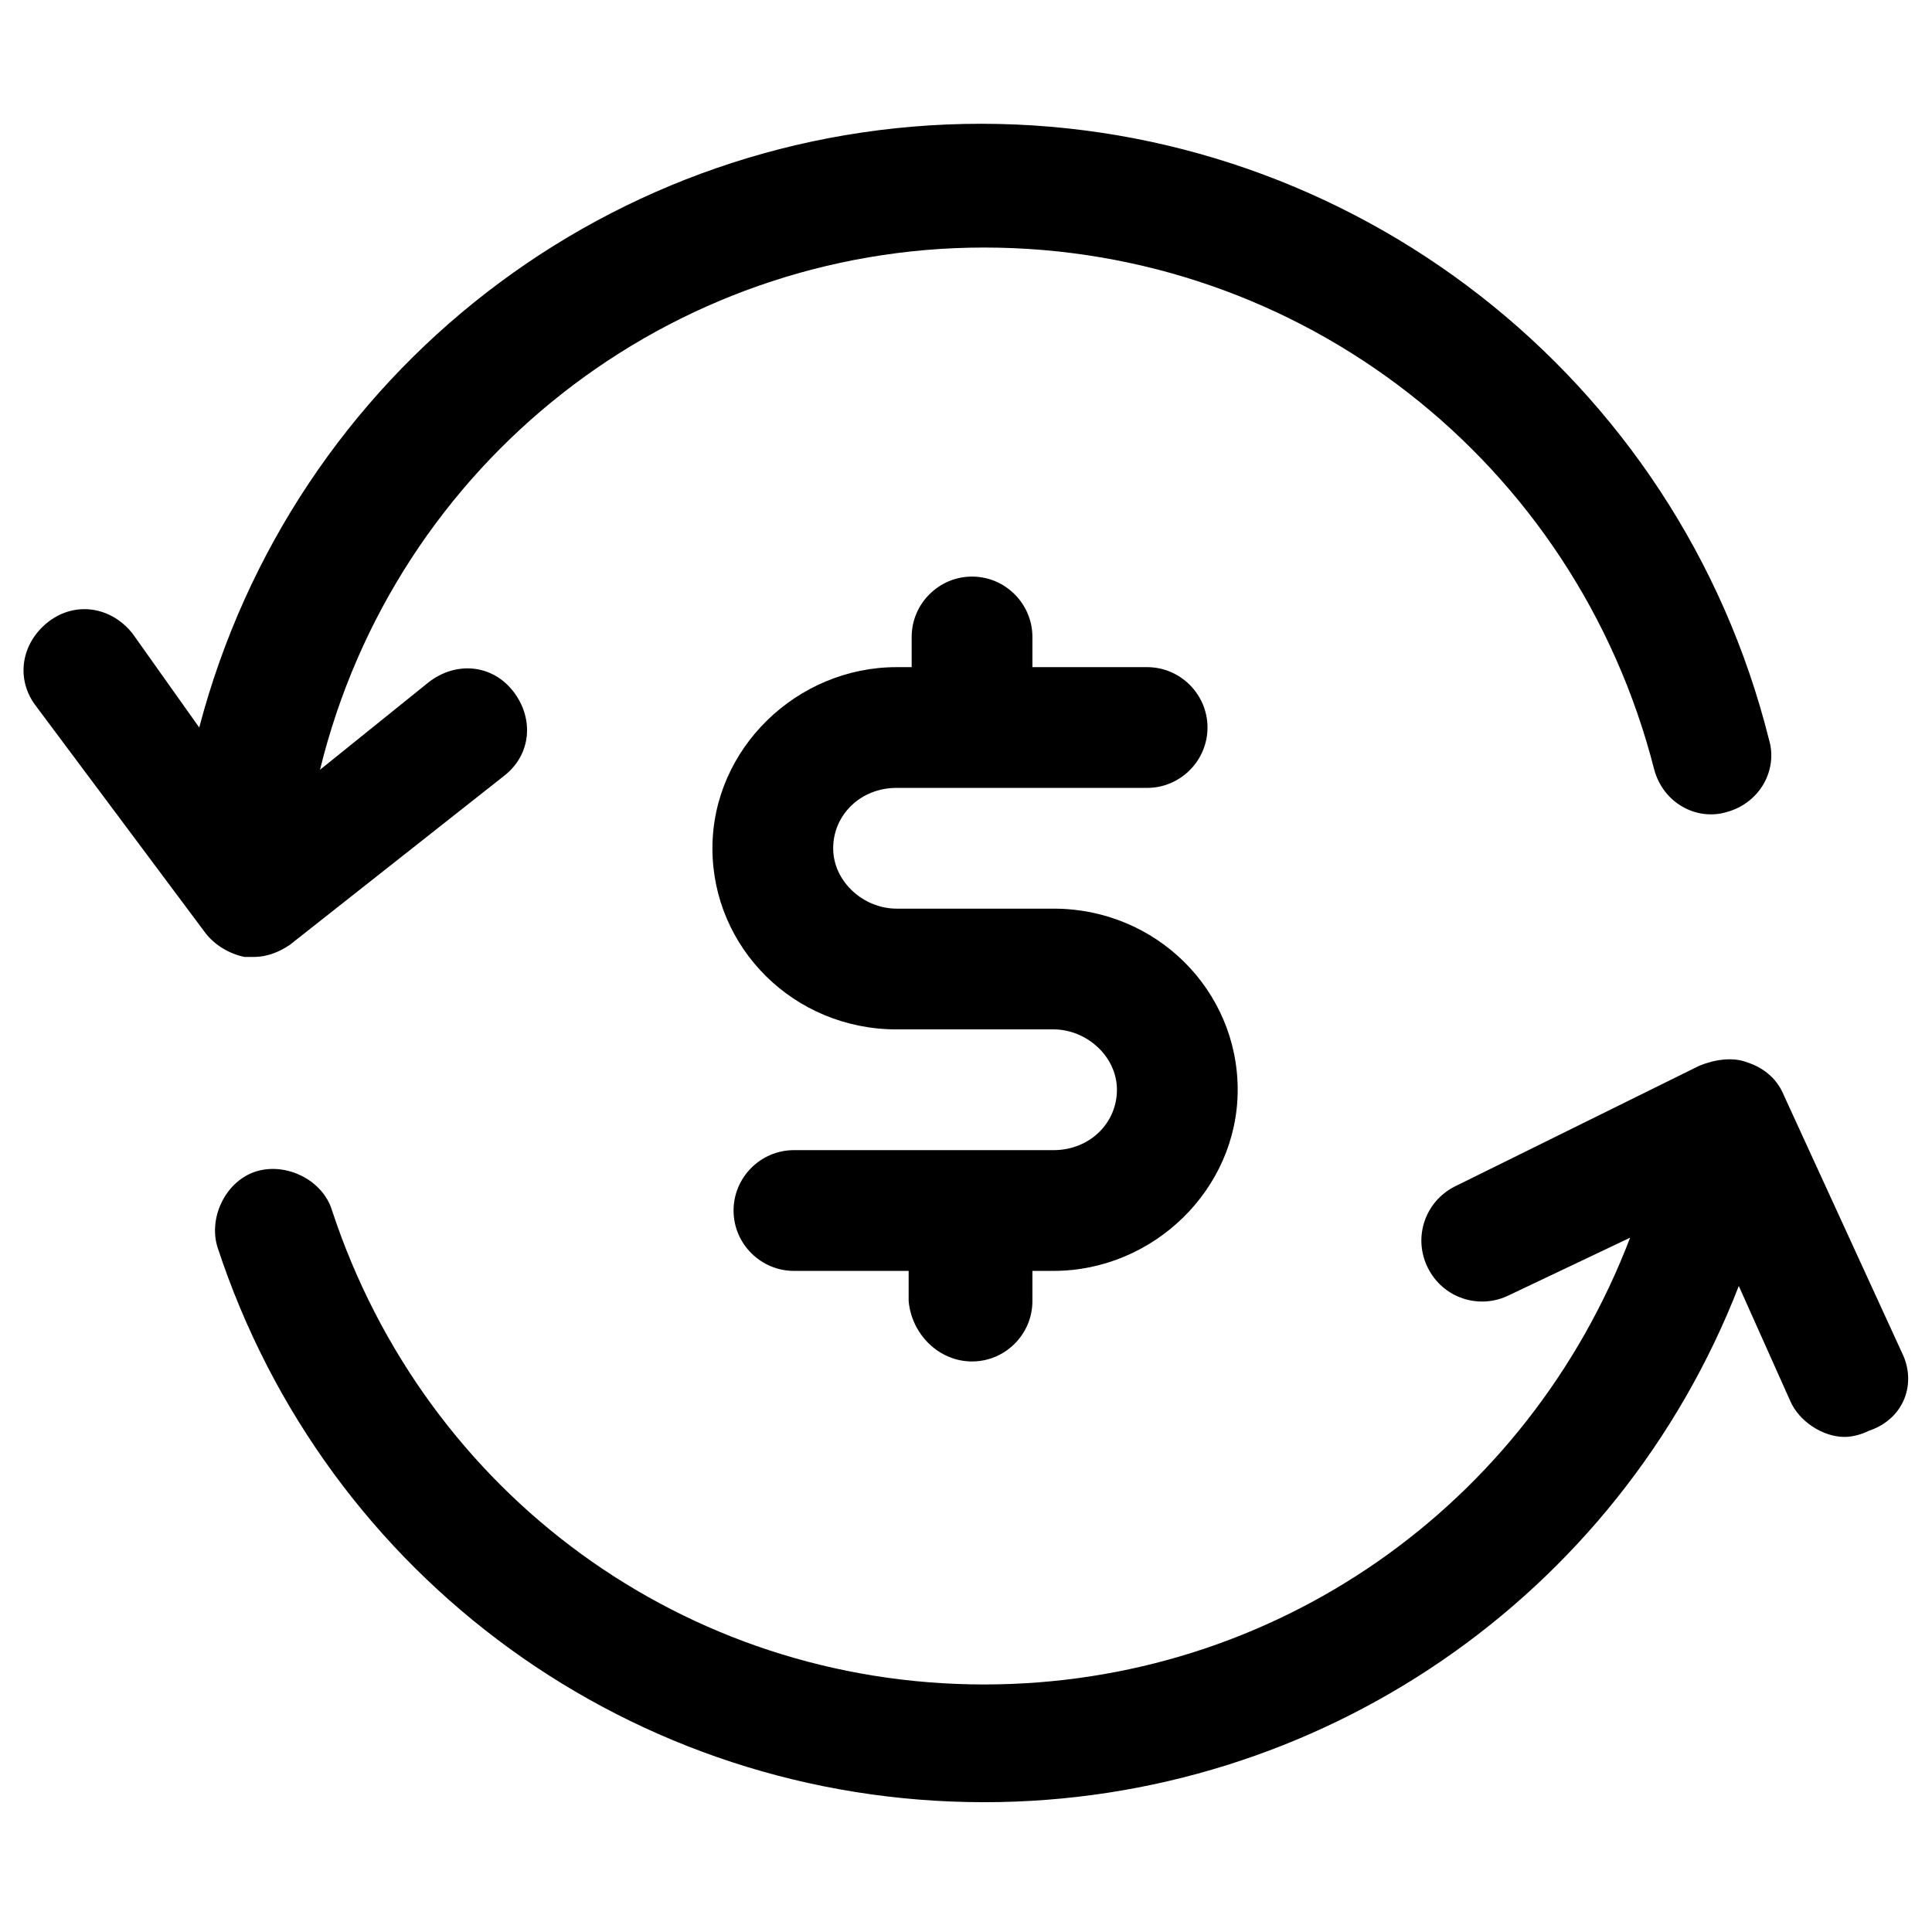
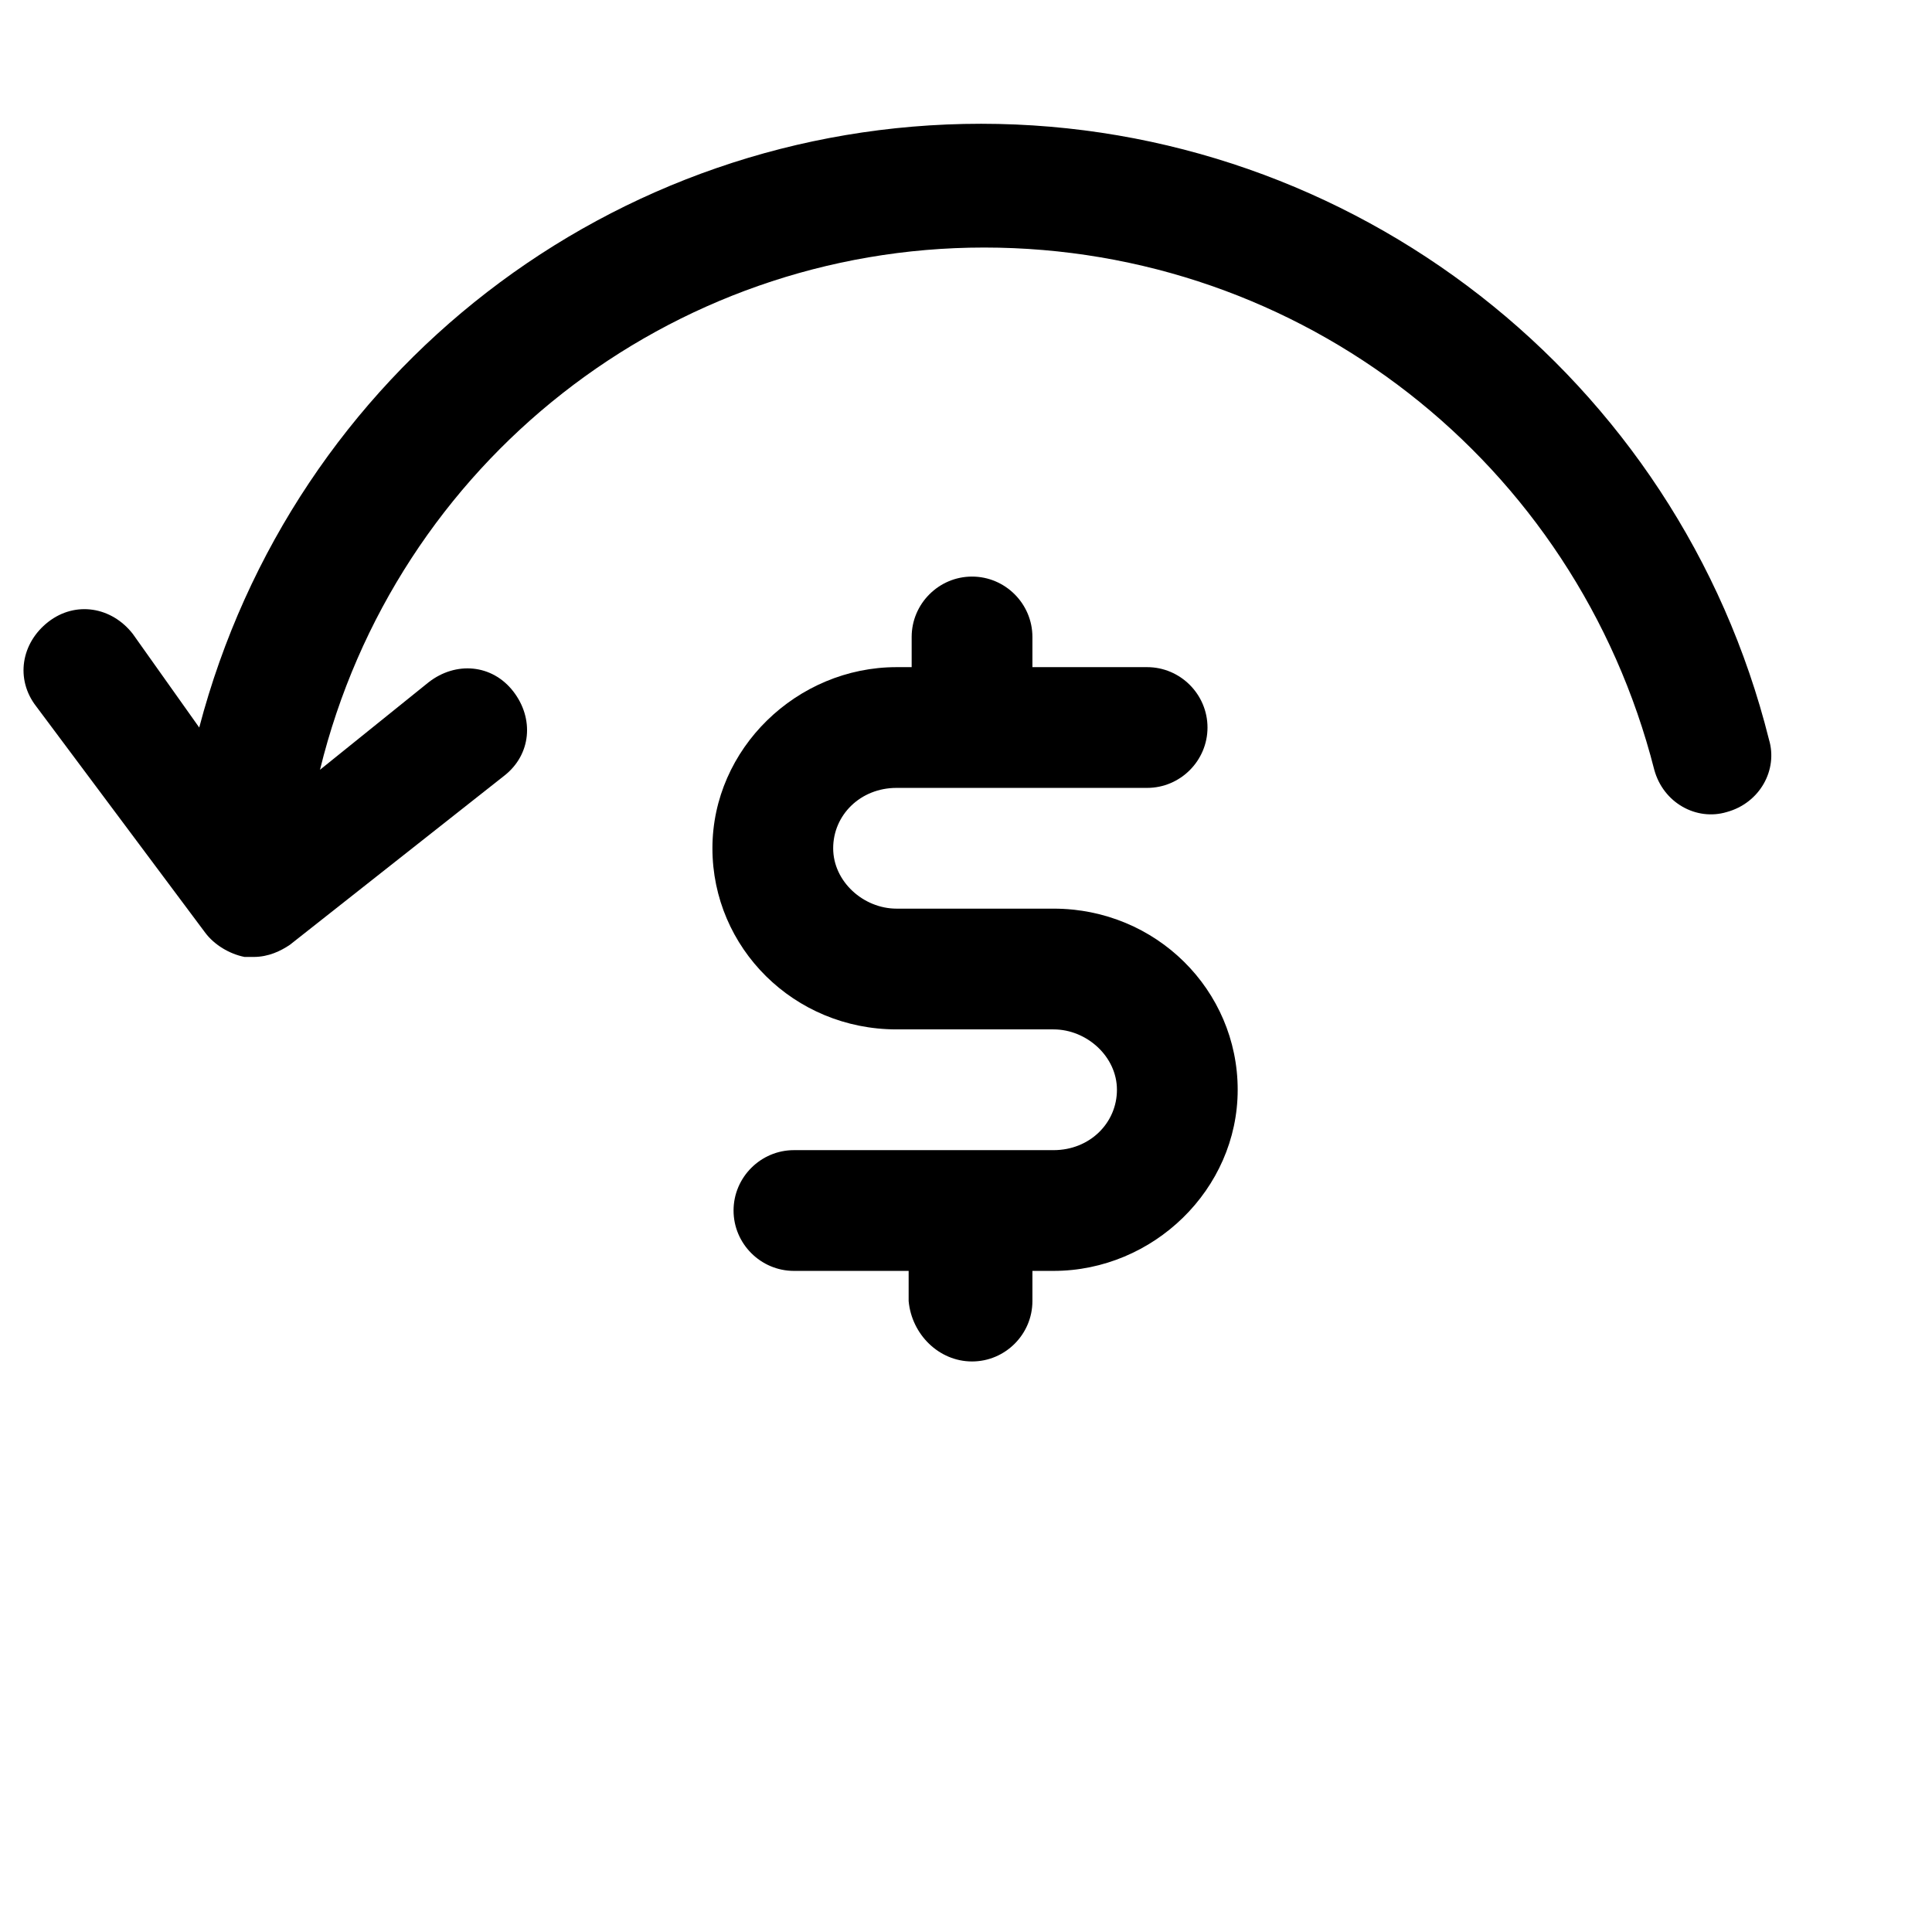
<svg xmlns="http://www.w3.org/2000/svg" version="1.1" id="lni_lni-investment" x="0px" y="0px" viewBox="0 0 64 64" style="enable-background:new 0 0 64 64;" xml:space="preserve">
  <g>
    <path d="M32.2,45.1c1.1,0,2-0.9,2-2v-1h0.7c3.3,0,6.1-2.7,6.1-6c0-3.3-2.7-6-6.1-6h-5.2c-1.1,0-2.1-0.9-2.1-2s0.9-2,2.1-2H38   c1.1,0,2-0.9,2-2s-0.9-2-2-2h-3.8v-1c0-1.1-0.9-2-2-2c-1.1,0-2,0.9-2,2v1h-0.5c-3.3,0-6.1,2.7-6.1,6s2.7,6,6.1,6h5.2   c1.1,0,2.1,0.9,2.1,2c0,1.1-0.9,2-2.1,2h-8.6c-1.1,0-2,0.9-2,2s0.9,2,2,2h3.8v1C30.2,44.2,31.1,45.1,32.2,45.1z" />
    <path d="M8.4,31.7c0.5,0,0.9-0.2,1.2-0.4l7.1-5.6c0.9-0.7,1-1.9,0.3-2.8c-0.7-0.9-1.9-1-2.8-0.3l-3.6,2.9   C13.1,15.3,22.2,8.2,32.6,8.2c10.5,0,19.6,7.1,22.2,17.3c0.3,1.1,1.4,1.7,2.4,1.4c1.1-0.3,1.7-1.4,1.4-2.4   c-3-12-13.8-20.4-26.1-20.4c-12.2,0-22.8,8.2-25.9,20L4.4,21c-0.7-0.9-1.9-1.1-2.8-0.4c-0.9,0.7-1.1,1.9-0.4,2.8l5.6,7.5   c0.3,0.4,0.8,0.7,1.3,0.8C8.2,31.7,8.3,31.7,8.4,31.7z" />
-     <path d="M63,44.8l-3.9-8.5c-0.2-0.5-0.6-0.9-1.2-1.1c-0.5-0.2-1.1-0.1-1.6,0.1l-8.1,4c-1,0.5-1.4,1.7-0.9,2.7   c0.5,1,1.7,1.4,2.7,0.9L54,41c-3.4,8.9-11.8,14.8-21.4,14.8c-9.9,0-18.5-6.3-21.6-15.7c-0.3-1-1.5-1.6-2.5-1.3   c-1,0.3-1.6,1.5-1.3,2.5c3.6,11,13.8,18.4,25.4,18.4c11.1,0,21-6.8,25-17.1l1.7,3.8c0.3,0.7,1.1,1.2,1.8,1.2c0.3,0,0.6-0.1,0.8-0.2   C63.1,47,63.5,45.8,63,44.8z" />
  </g>
</svg>